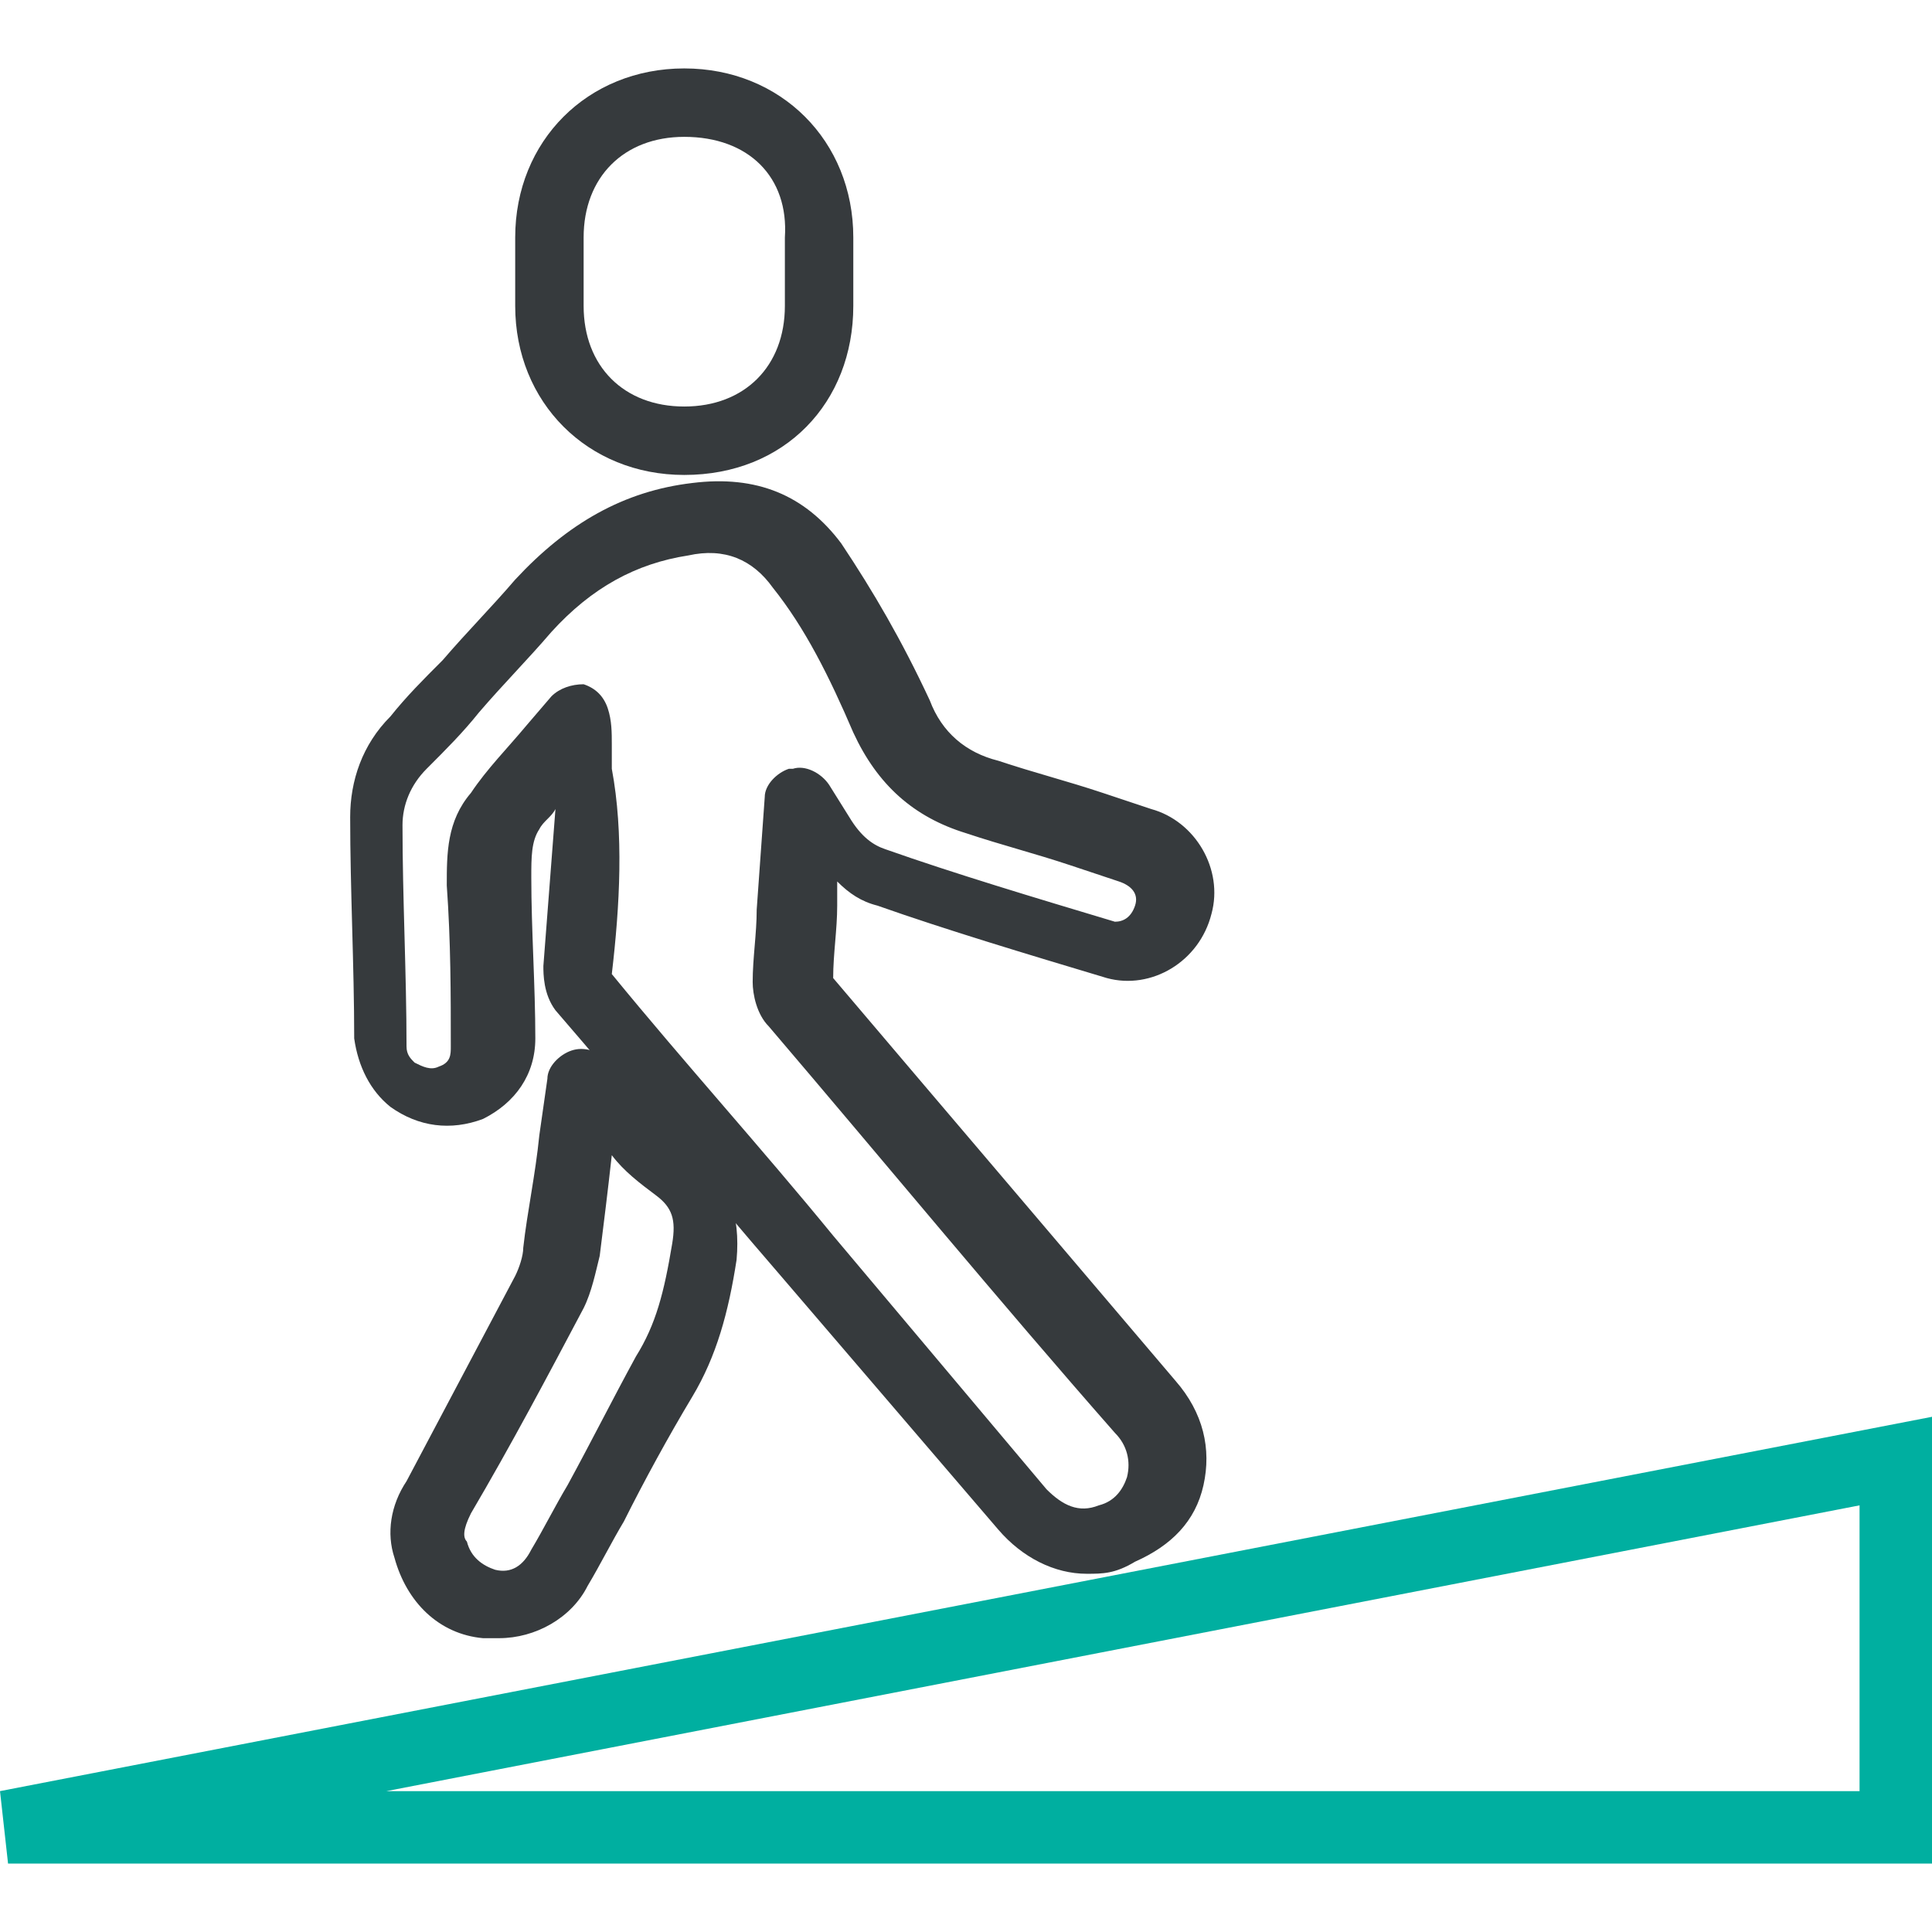
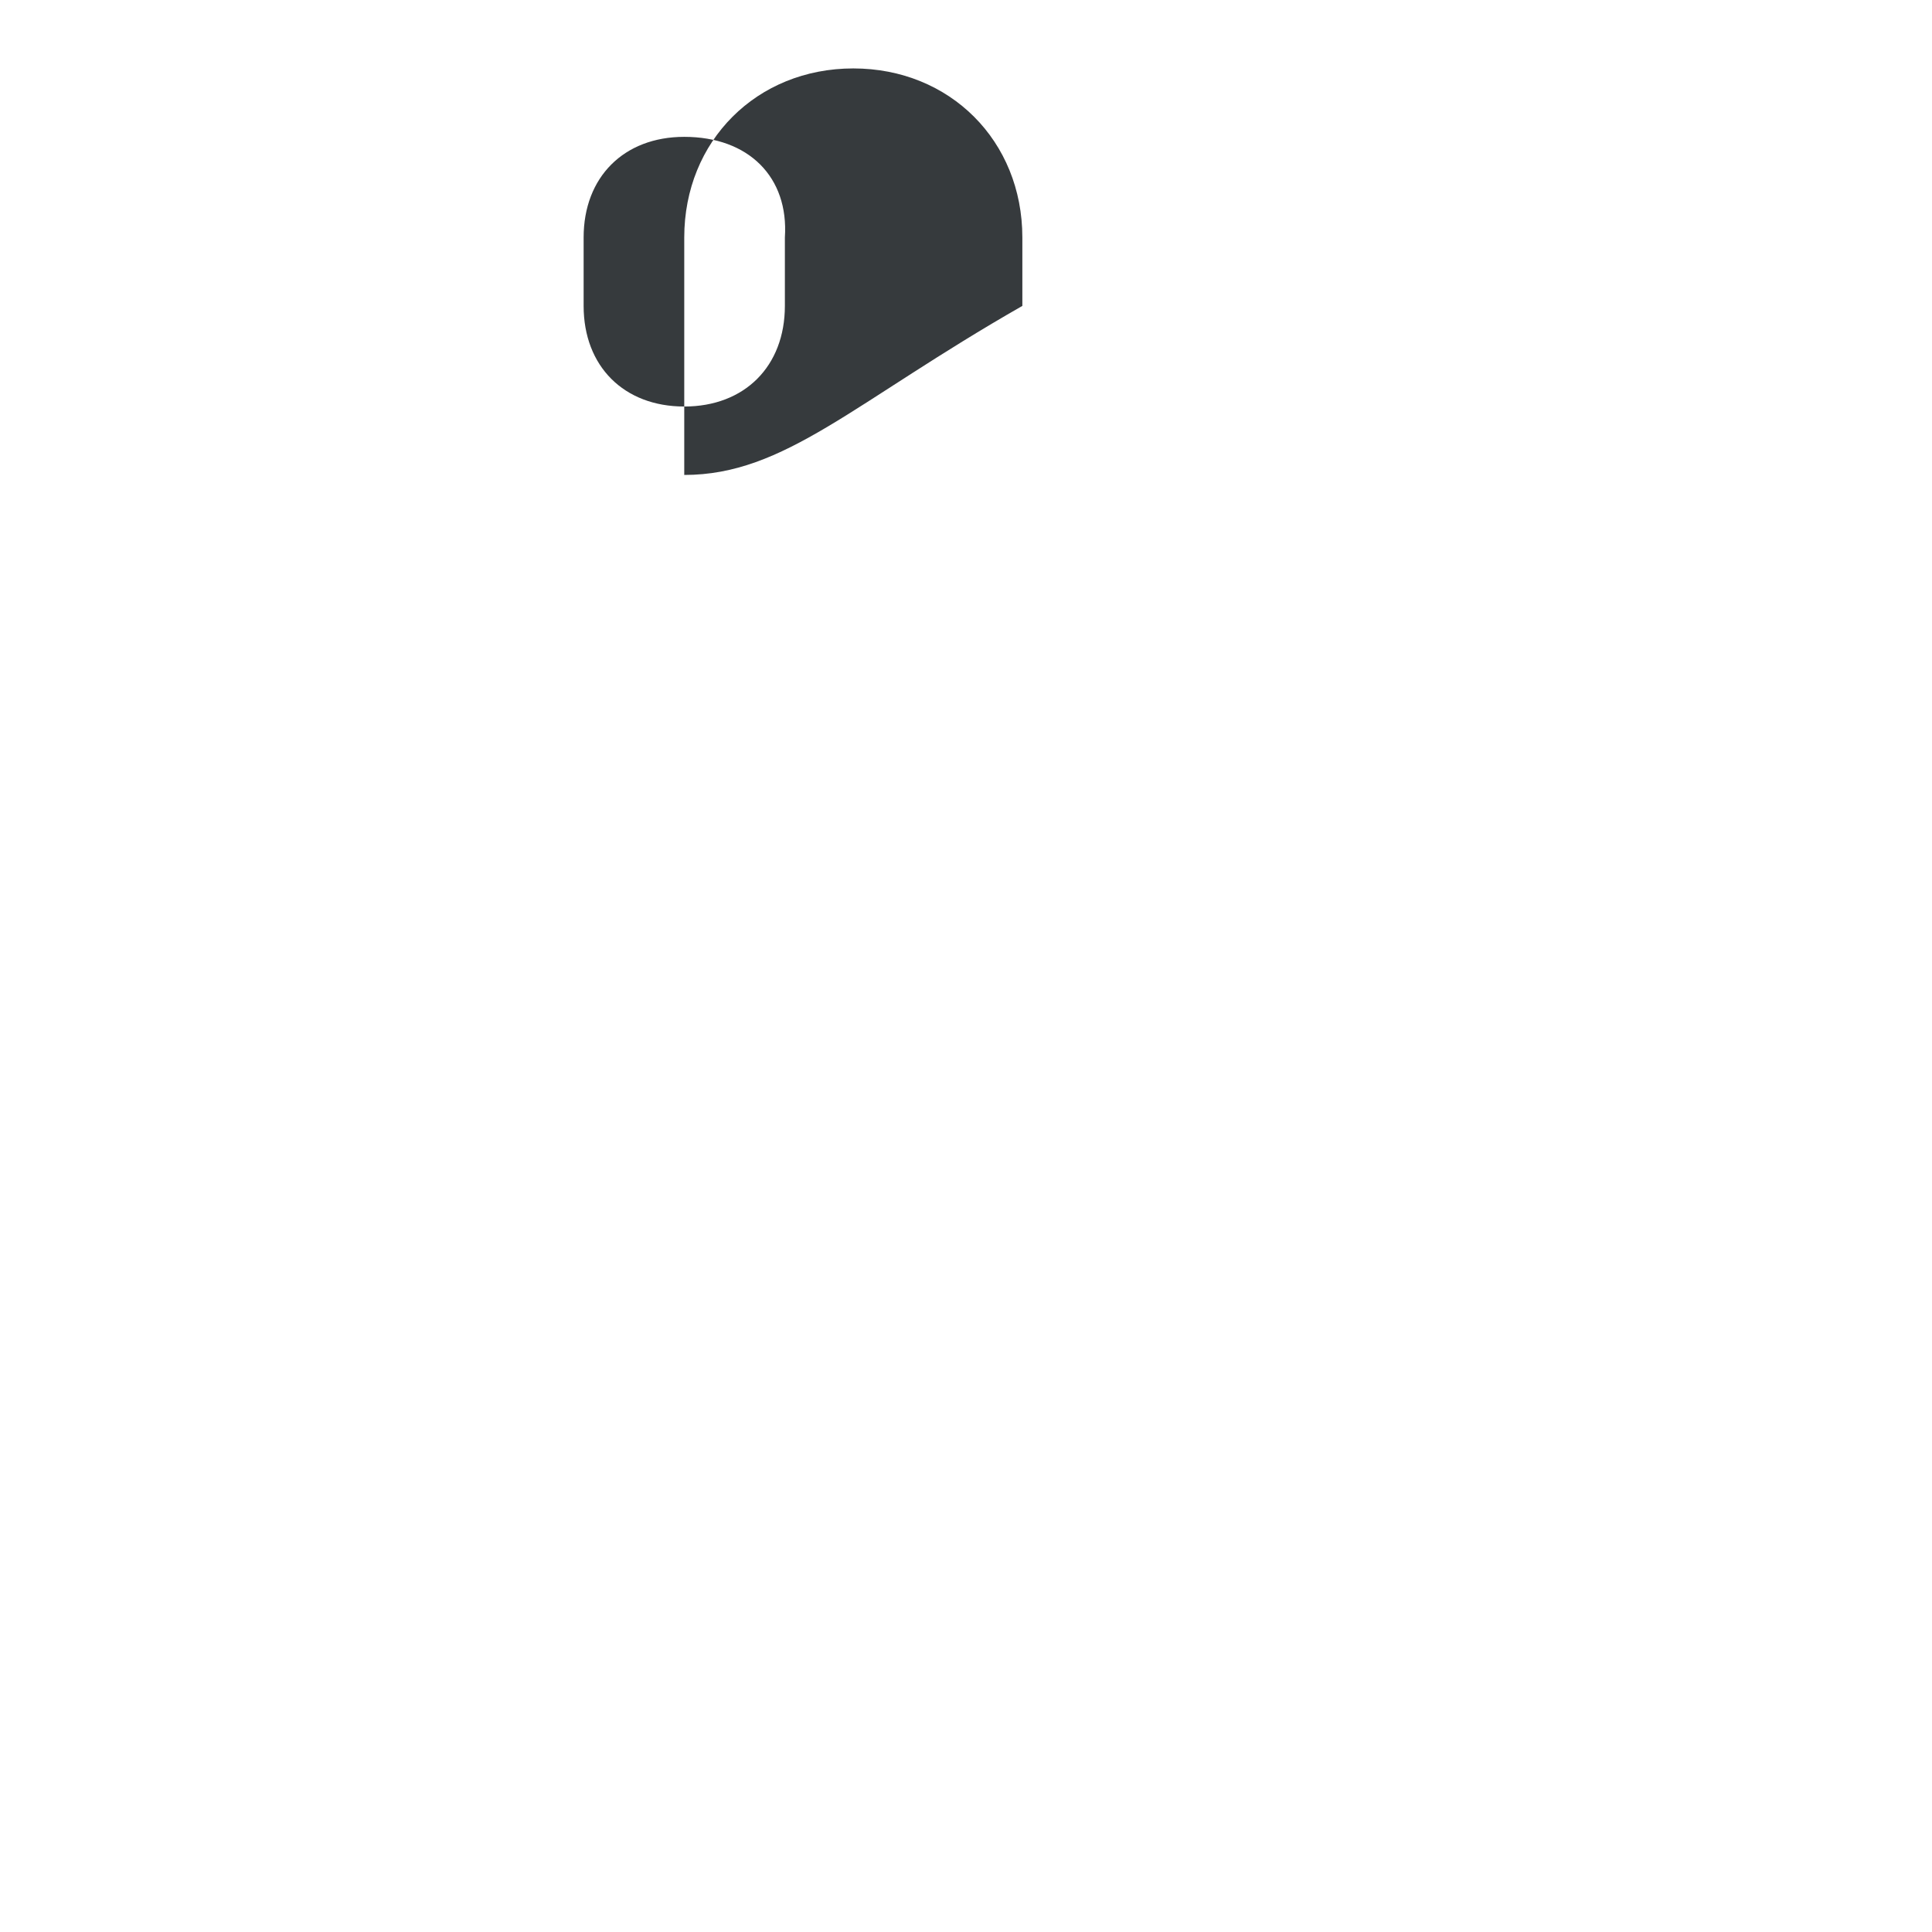
<svg xmlns="http://www.w3.org/2000/svg" version="1.1" id="Calque_1" x="0px" y="0px" viewBox="0 0 48 48" style="enable-background:new 0 0 48 48;" xml:space="preserve">
  <style type="text/css">
	.st0{fill:#363A3D;}
	.st1{fill:#00AFA0;}
</style>
  <g>
-     <path class="st0" d="M27,39.1c-0.8,0-1.6-0.4-2.2-1.1l-5.4-6.3c-1.9-2.2-3.7-4.4-5.6-6.6c-0.3-0.4-0.3-0.9-0.3-1.1   c0.1-1.3,0.2-2.6,0.3-3.9c-0.1,0.2-0.3,0.3-0.4,0.5c-0.2,0.3-0.2,0.7-0.2,1.2c0,1.3,0.1,2.7,0.1,4c0,0.9-0.5,1.6-1.3,2   c-0.8,0.3-1.6,0.2-2.3-0.3c-0.5-0.4-0.8-1-0.9-1.7c0-1.8-0.1-3.7-0.1-5.5c0-0.9,0.3-1.8,1-2.5c0.4-0.5,0.8-0.9,1.3-1.4   c0.6-0.7,1.2-1.3,1.8-2c1.3-1.4,2.7-2.2,4.4-2.4c1.6-0.2,2.8,0.3,3.7,1.5c0.8,1.2,1.5,2.4,2.2,3.9c0.3,0.8,0.9,1.3,1.7,1.5   c0.9,0.3,1.7,0.5,2.6,0.8l1.2,0.4c1.1,0.3,1.8,1.5,1.5,2.6c-0.3,1.2-1.5,1.9-2.6,1.6c-2-0.6-4-1.2-5.7-1.8c-0.4-0.1-0.7-0.3-1-0.6   l0,0.6c0,0.6-0.1,1.2-0.1,1.8c2.8,3.3,5.7,6.7,8.5,10c0.7,0.8,0.9,1.7,0.7,2.6c-0.2,0.9-0.8,1.5-1.7,1.9   C27.7,39.1,27.4,39.1,27,39.1L27,39.1z M15.2,24.2c1.8,2.2,3.7,4.3,5.5,6.5l5.3,6.3c0.4,0.4,0.8,0.6,1.3,0.4   c0.4-0.1,0.6-0.4,0.7-0.7c0.1-0.4,0-0.8-0.3-1.1c-2.9-3.3-5.7-6.7-8.6-10.1c-0.3-0.3-0.4-0.8-0.4-1.1c0-0.6,0.1-1.2,0.1-1.8   l0.2-2.8c0-0.3,0.3-0.6,0.6-0.7c0,0,0.1,0,0.1,0c0.3-0.1,0.7,0.1,0.9,0.4l0.5,0.8c0.3,0.5,0.6,0.7,0.9,0.8c1.7,0.6,3.7,1.2,5.7,1.8   c0.2,0,0.4-0.1,0.5-0.4c0.1-0.3-0.1-0.5-0.4-0.6l-1.2-0.4c-0.9-0.3-1.7-0.5-2.6-0.8c-1.3-0.4-2.2-1.2-2.8-2.5   c-0.6-1.4-1.2-2.6-2-3.6c-0.5-0.7-1.2-1-2.1-0.8c-1.3,0.2-2.4,0.8-3.4,1.9c-0.6,0.7-1.2,1.3-1.8,2c-0.4,0.5-0.8,0.9-1.3,1.4   c-0.4,0.4-0.6,0.9-0.6,1.4c0,1.8,0.1,3.7,0.1,5.5c0,0.2,0.1,0.3,0.2,0.4c0.2,0.1,0.4,0.2,0.6,0.1c0.3-0.1,0.3-0.3,0.3-0.5   c0-1.3,0-2.6-0.1-4c0-0.8,0-1.6,0.6-2.3c0.4-0.6,0.9-1.1,1.4-1.7l0.6-0.7c0.2-0.2,0.5-0.3,0.8-0.3c0.3,0.1,0.5,0.3,0.6,0.6   c0.1,0.3,0.1,0.6,0.1,0.9l0,0.6C15.5,20.7,15.4,22.5,15.2,24.2C15.2,24.2,15.2,24.2,15.2,24.2L15.2,24.2z" />
-     <path class="st0" d="M12.4,40.7c-0.1,0-0.2,0-0.4,0c-1.1-0.1-1.9-0.9-2.2-2c-0.2-0.6-0.1-1.3,0.3-1.9c0.9-1.7,1.8-3.4,2.7-5.1   c0.1-0.2,0.2-0.5,0.2-0.7c0.1-0.9,0.3-1.8,0.4-2.8l0.2-1.4c0-0.3,0.3-0.6,0.6-0.7c0.3-0.1,0.6,0,0.9,0.2c0.3,0.3,0.5,0.5,0.7,0.8   c0.5,0.5,1,1,1.5,1.5c0.8,0.7,1.1,1.6,1,2.7c-0.2,1.3-0.5,2.4-1.1,3.4c-0.6,1-1.2,2.1-1.7,3.1c-0.3,0.5-0.6,1.1-0.9,1.6   C14.2,40.2,13.3,40.7,12.4,40.7L12.4,40.7z M15.2,28.7c-0.1,0.9-0.2,1.7-0.3,2.5c-0.1,0.4-0.2,0.9-0.4,1.3   c-0.9,1.7-1.8,3.4-2.8,5.1c-0.2,0.4-0.2,0.6-0.1,0.7c0.1,0.4,0.4,0.6,0.7,0.7c0.4,0.1,0.7-0.1,0.9-0.5c0.3-0.5,0.6-1.1,0.9-1.6   c0.6-1.1,1.1-2.1,1.7-3.2c0.5-0.8,0.7-1.6,0.9-2.8c0.1-0.6,0-0.9-0.4-1.2C15.9,29.4,15.5,29.1,15.2,28.7L15.2,28.7z" />
-     <path class="st1" d="M48,46.3H0.2L0,44.5l48-9.3V46.3L48,46.3z M9.6,44.5h36.6v-7.1L9.6,44.5L9.6,44.5z" />
-     <path class="st0" d="M17,11.8c-2.4,0-4.2-1.8-4.2-4.2V5.9c0-2.4,1.8-4.2,4.2-4.2c2.4,0,4.2,1.8,4.2,4.2v1.7   C21.2,10,19.5,11.8,17,11.8L17,11.8z M17,3.4c-1.5,0-2.5,1-2.5,2.5v1.7c0,1.5,1,2.5,2.5,2.5c1.5,0,2.5-1,2.5-2.5V5.9   C19.6,4.4,18.6,3.4,17,3.4L17,3.4z" />
+     <path class="st0" d="M17,11.8V5.9c0-2.4,1.8-4.2,4.2-4.2c2.4,0,4.2,1.8,4.2,4.2v1.7   C21.2,10,19.5,11.8,17,11.8L17,11.8z M17,3.4c-1.5,0-2.5,1-2.5,2.5v1.7c0,1.5,1,2.5,2.5,2.5c1.5,0,2.5-1,2.5-2.5V5.9   C19.6,4.4,18.6,3.4,17,3.4L17,3.4z" />
  </g>
</svg>